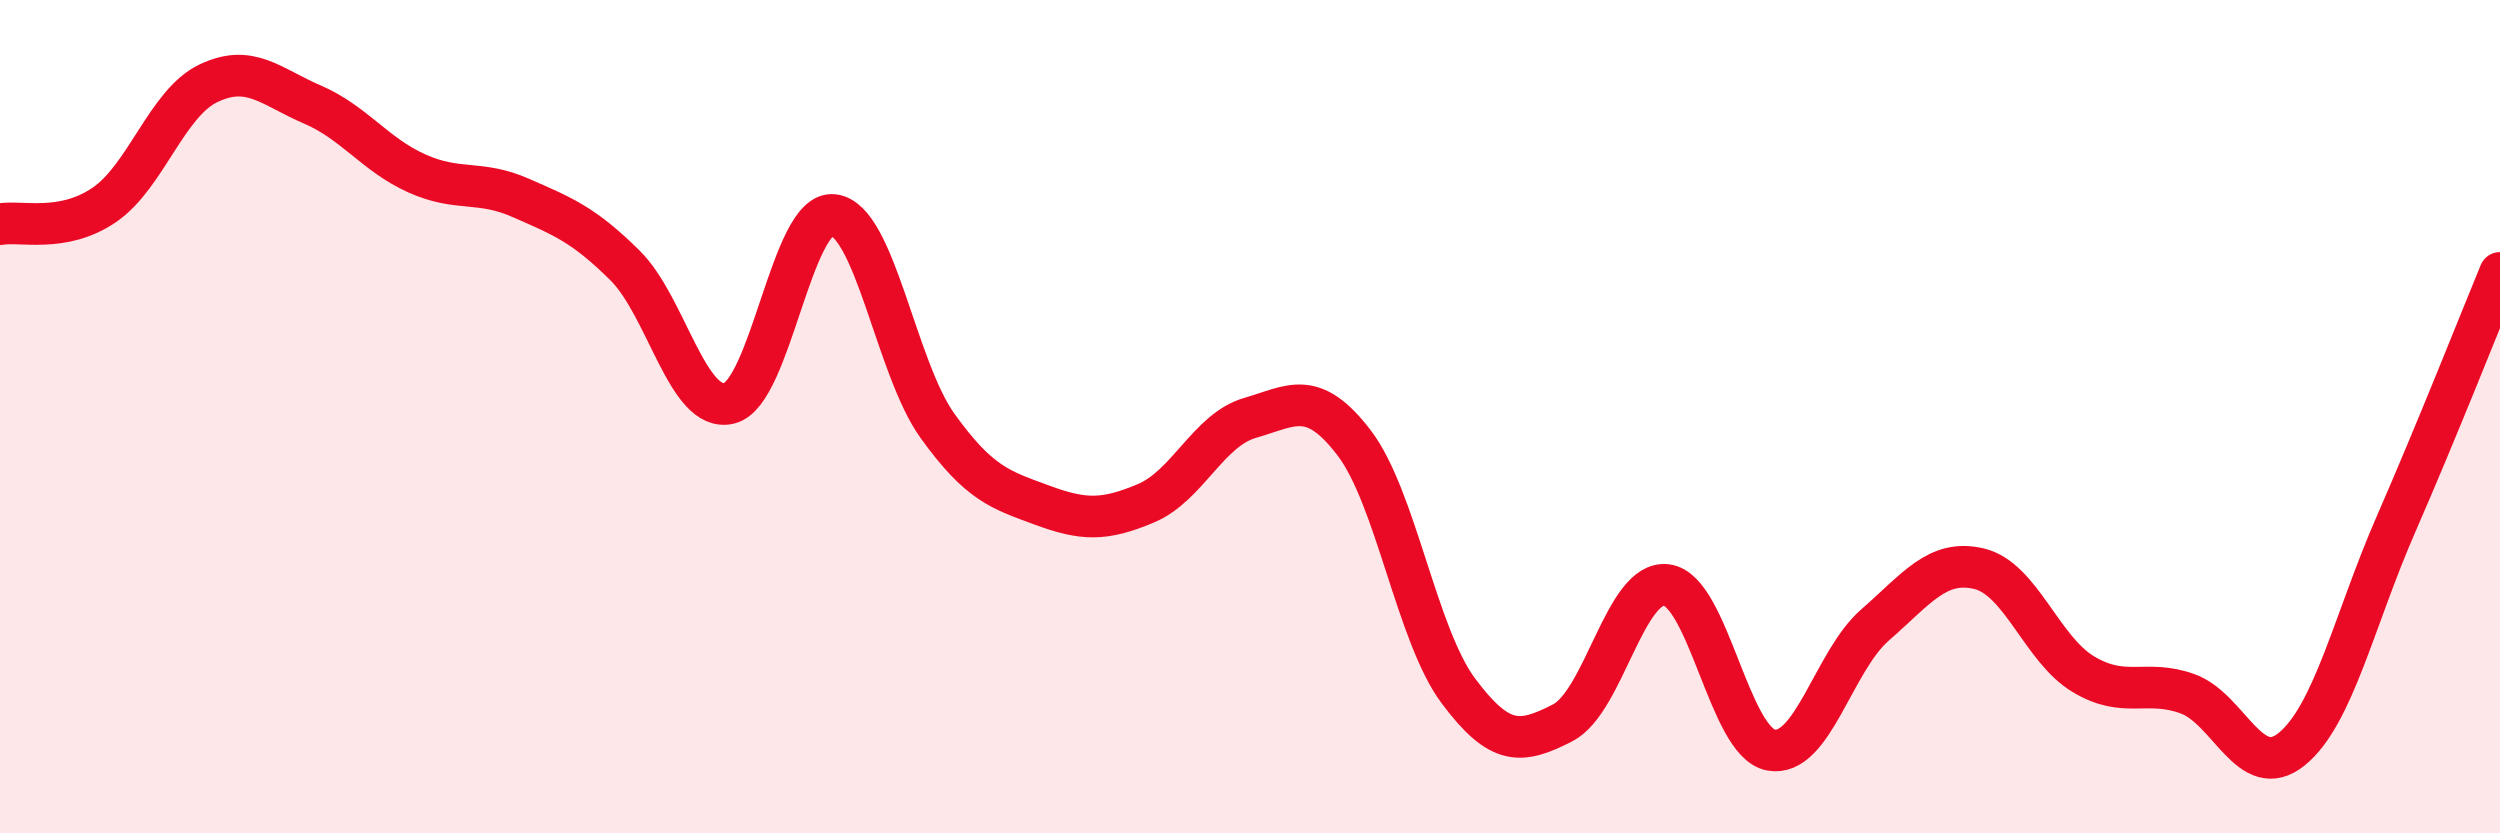
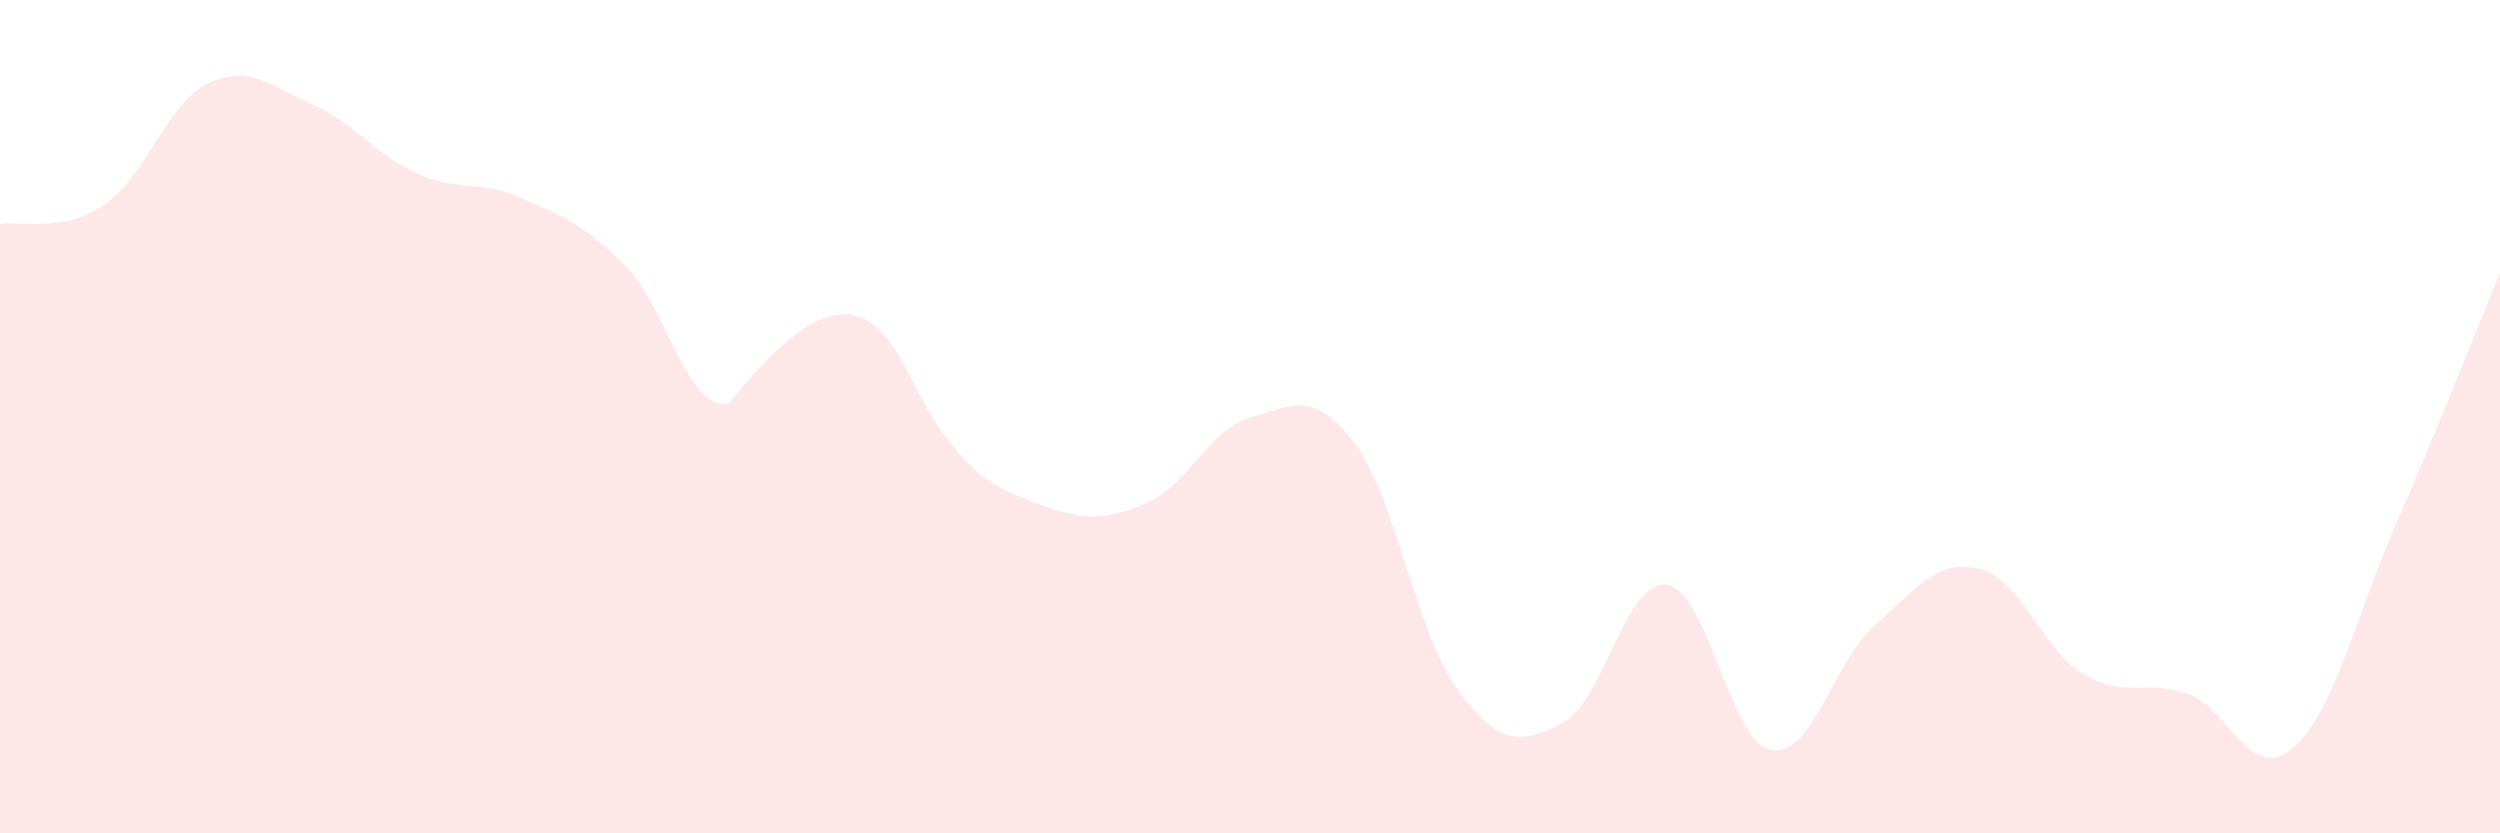
<svg xmlns="http://www.w3.org/2000/svg" width="60" height="20" viewBox="0 0 60 20">
-   <path d="M 0,5.38 C 0.5,5.29 1.5,5.6 2.5,4.92 C 3.5,4.24 4,2.48 5,2 C 6,1.52 6.5,2.08 7.5,2.51 C 8.5,2.94 9,3.71 10,4.16 C 11,4.61 11.5,4.31 12.5,4.75 C 13.5,5.19 14,5.38 15,6.37 C 16,7.36 16.5,9.92 17.5,9.68 C 18.5,9.44 19,5.05 20,5.16 C 21,5.27 21.5,8.83 22.5,10.22 C 23.5,11.61 24,11.75 25,12.12 C 26,12.49 26.5,12.5 27.5,12.08 C 28.5,11.66 29,10.32 30,10.03 C 31,9.74 31.5,9.32 32.5,10.63 C 33.5,11.94 34,15.24 35,16.58 C 36,17.92 36.5,17.86 37.5,17.35 C 38.5,16.84 39,13.91 40,14.04 C 41,14.17 41.5,17.81 42.5,18 C 43.5,18.19 44,15.87 45,15 C 46,14.13 46.5,13.41 47.5,13.65 C 48.5,13.89 49,15.58 50,16.18 C 51,16.78 51.5,16.29 52.5,16.65 C 53.5,17.01 54,18.79 55,17.98 C 56,17.17 56.5,14.88 57.5,12.59 C 58.5,10.3 59.5,7.76 60,6.55L60 20L0 20Z" fill="#EB0A25" opacity="0.1" stroke-linecap="round" stroke-linejoin="round" />
-   <path d="M 0,5.38 C 0.5,5.29 1.5,5.6 2.5,4.92 C 3.5,4.24 4,2.48 5,2 C 6,1.52 6.5,2.08 7.5,2.51 C 8.5,2.94 9,3.71 10,4.16 C 11,4.61 11.5,4.31 12.5,4.75 C 13.5,5.19 14,5.38 15,6.37 C 16,7.36 16.5,9.92 17.5,9.68 C 18.5,9.44 19,5.05 20,5.16 C 21,5.27 21.5,8.83 22.5,10.22 C 23.5,11.61 24,11.75 25,12.12 C 26,12.49 26.5,12.5 27.5,12.08 C 28.5,11.66 29,10.32 30,10.03 C 31,9.74 31.5,9.32 32.5,10.63 C 33.5,11.94 34,15.24 35,16.58 C 36,17.92 36.5,17.86 37.5,17.35 C 38.5,16.84 39,13.91 40,14.04 C 41,14.17 41.5,17.81 42.5,18 C 43.5,18.19 44,15.87 45,15 C 46,14.13 46.5,13.41 47.5,13.65 C 48.5,13.89 49,15.58 50,16.18 C 51,16.78 51.5,16.29 52.5,16.65 C 53.5,17.01 54,18.79 55,17.98 C 56,17.17 56.5,14.88 57.5,12.59 C 58.5,10.3 59.5,7.76 60,6.55" stroke="#EB0A25" stroke-width="1" fill="none" stroke-linecap="round" stroke-linejoin="round" />
+   <path d="M 0,5.38 C 0.5,5.29 1.5,5.6 2.5,4.92 C 3.5,4.24 4,2.48 5,2 C 6,1.52 6.5,2.08 7.5,2.51 C 8.5,2.94 9,3.71 10,4.16 C 11,4.61 11.5,4.31 12.5,4.75 C 13.5,5.19 14,5.38 15,6.37 C 16,7.36 16.5,9.92 17.5,9.68 C 21,5.27 21.5,8.83 22.5,10.22 C 23.5,11.61 24,11.75 25,12.12 C 26,12.49 26.5,12.5 27.5,12.08 C 28.5,11.66 29,10.32 30,10.03 C 31,9.74 31.5,9.32 32.5,10.63 C 33.5,11.94 34,15.24 35,16.58 C 36,17.92 36.5,17.86 37.5,17.35 C 38.5,16.84 39,13.91 40,14.04 C 41,14.17 41.5,17.81 42.5,18 C 43.5,18.19 44,15.87 45,15 C 46,14.13 46.5,13.41 47.5,13.65 C 48.5,13.89 49,15.58 50,16.18 C 51,16.78 51.5,16.29 52.5,16.65 C 53.5,17.01 54,18.79 55,17.98 C 56,17.17 56.5,14.88 57.5,12.59 C 58.5,10.3 59.5,7.76 60,6.55L60 20L0 20Z" fill="#EB0A25" opacity="0.1" stroke-linecap="round" stroke-linejoin="round" />
</svg>